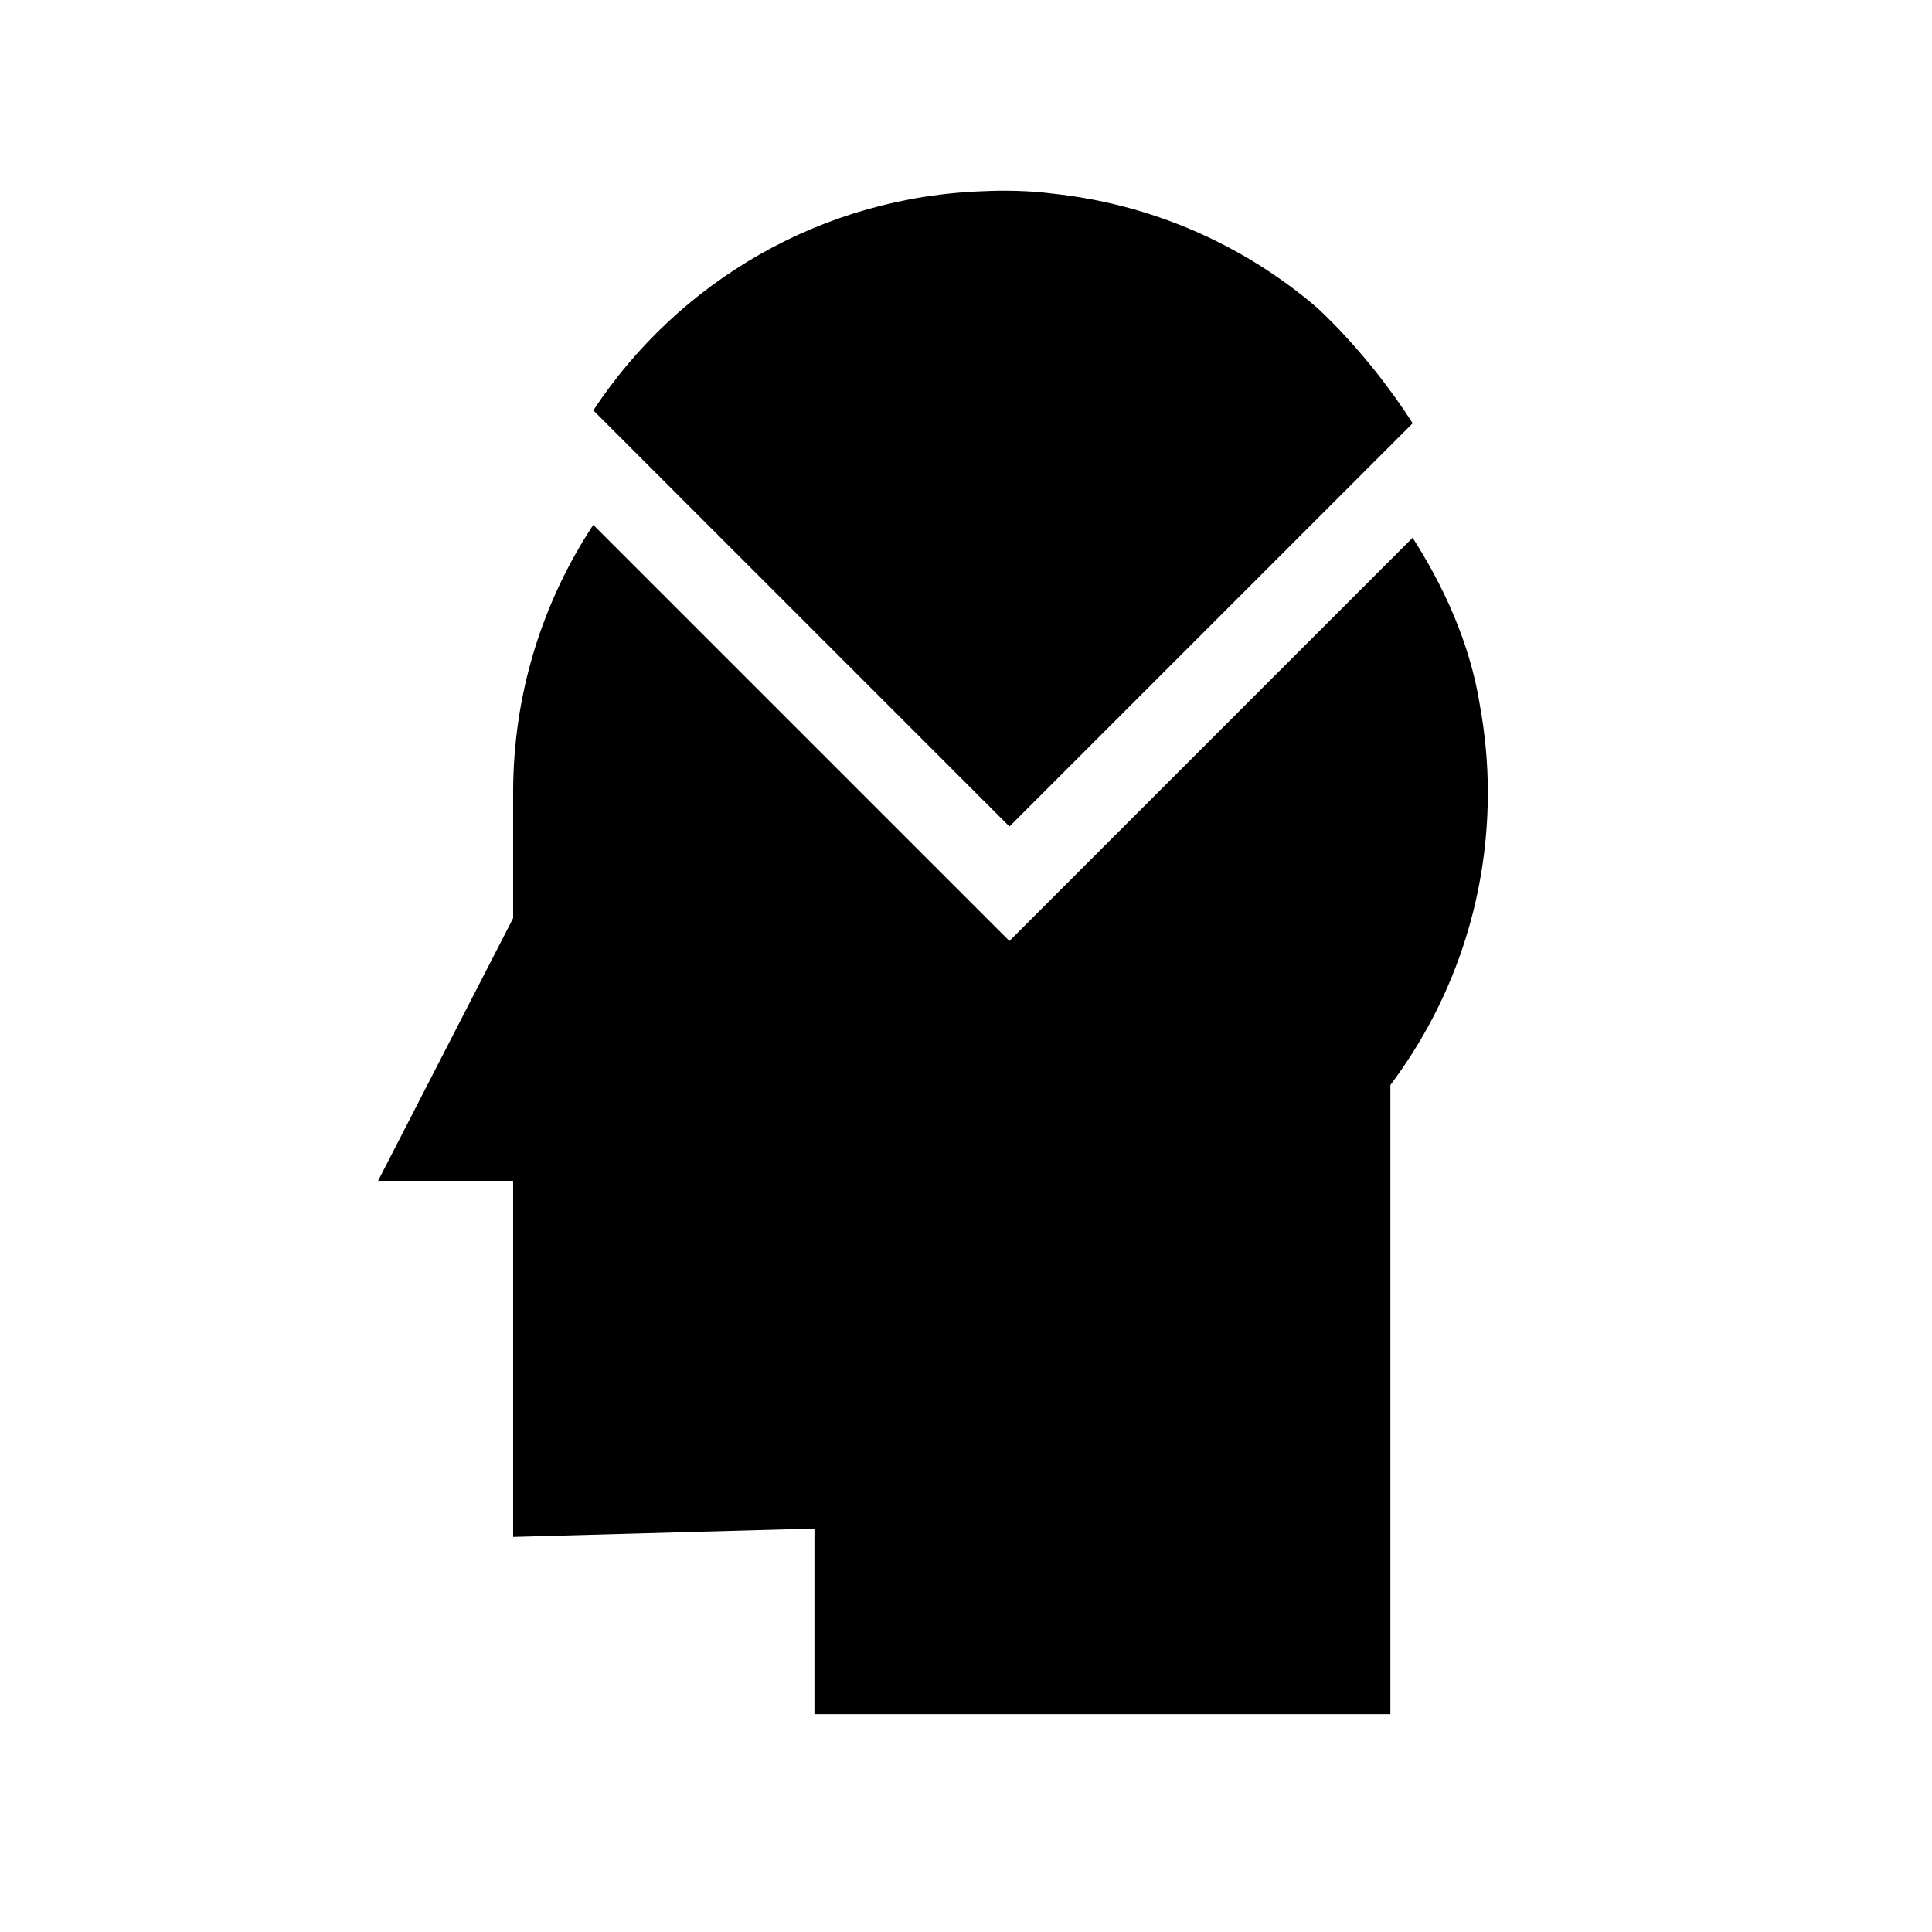
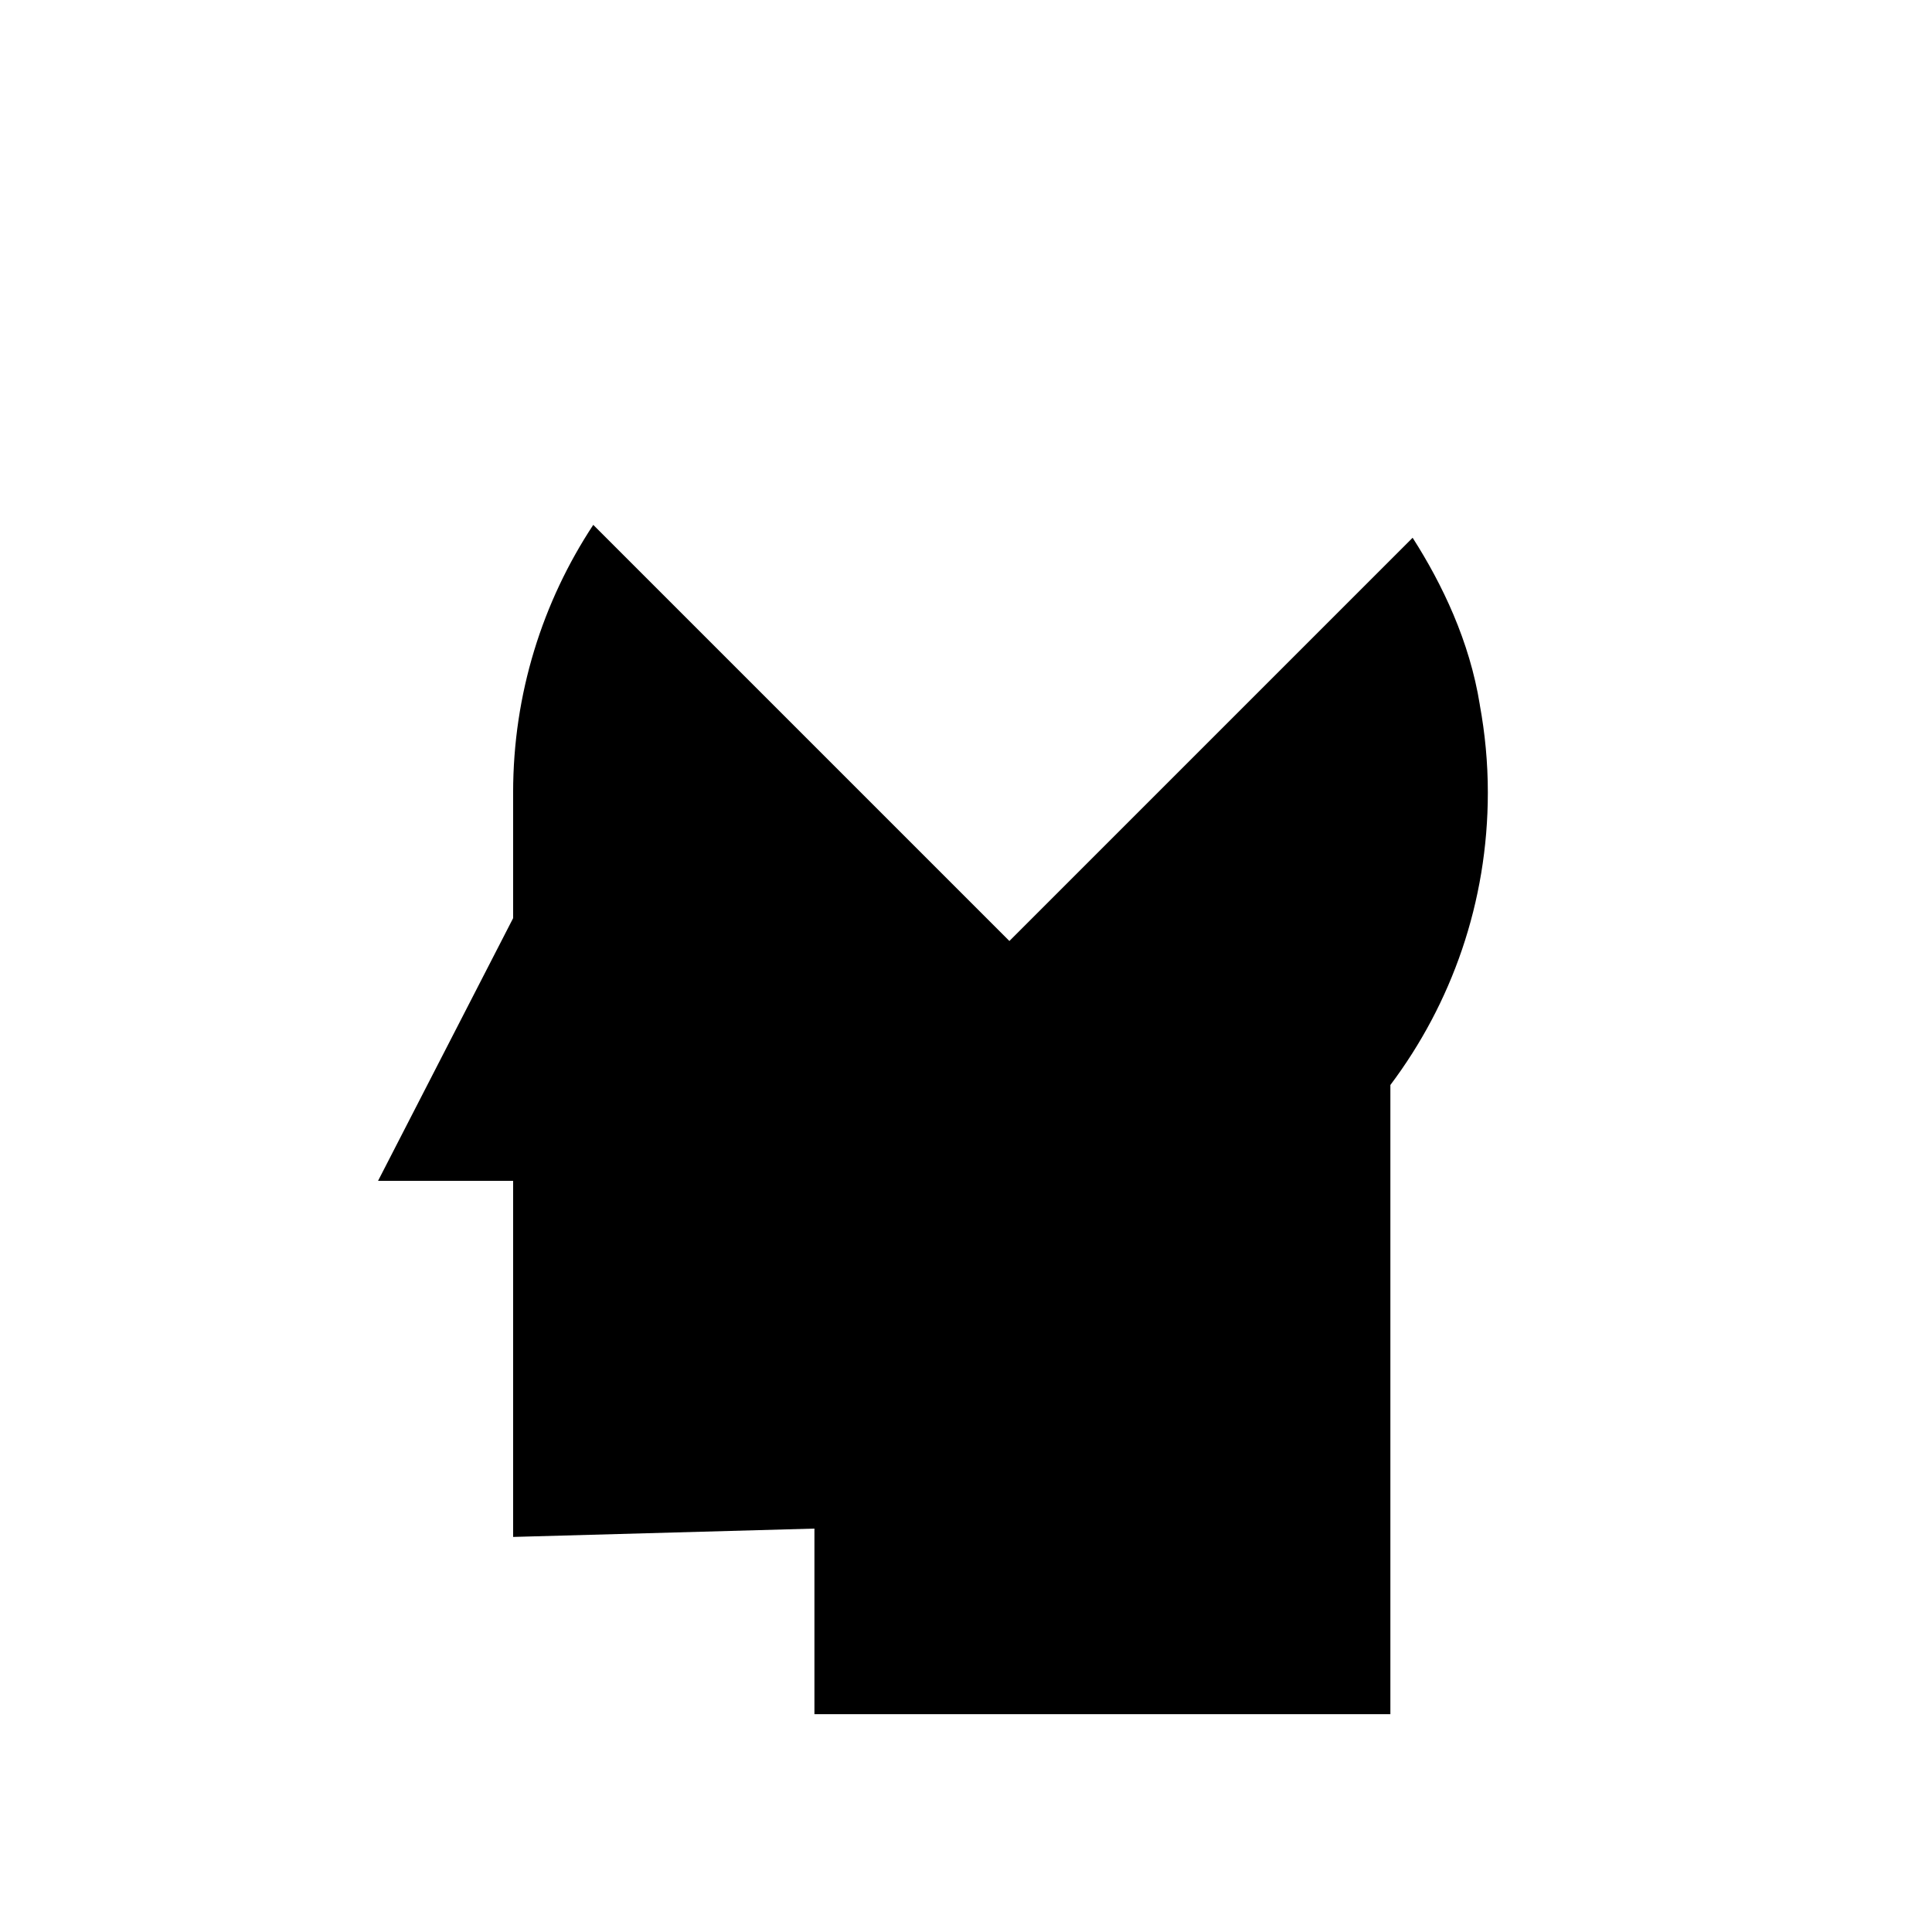
<svg xmlns="http://www.w3.org/2000/svg" fill="#000000" width="800px" height="800px" version="1.1" viewBox="144 144 512 512">
  <g>
    <path d="m536.17 330.79c-2.699-16.879-9.977-32.035-17.809-44.277l-106.86 106.86-110.28-110.28c-13.422 20.359-21.238 44.742-21.238 70.957v33.277l-35.793 69.605h35.793v94.371l79.852-2.211v49.184h152.63v-166.74c16.219-21.578 25.828-48.406 25.828-77.484 0.004-7.945-0.746-15.715-2.133-23.266z" />
-     <path d="m492.84 225.38c-19.281-16.449-43.465-27.293-70.055-30.086-8.809-1.156-17.621-0.641-17.621-0.641-43.461 1.316-81.52 24.098-103.93 58.102l110.28 110.28 106.86-106.86c-12.094-18.918-25.523-30.793-25.523-30.793z" />
  </g>
</svg>